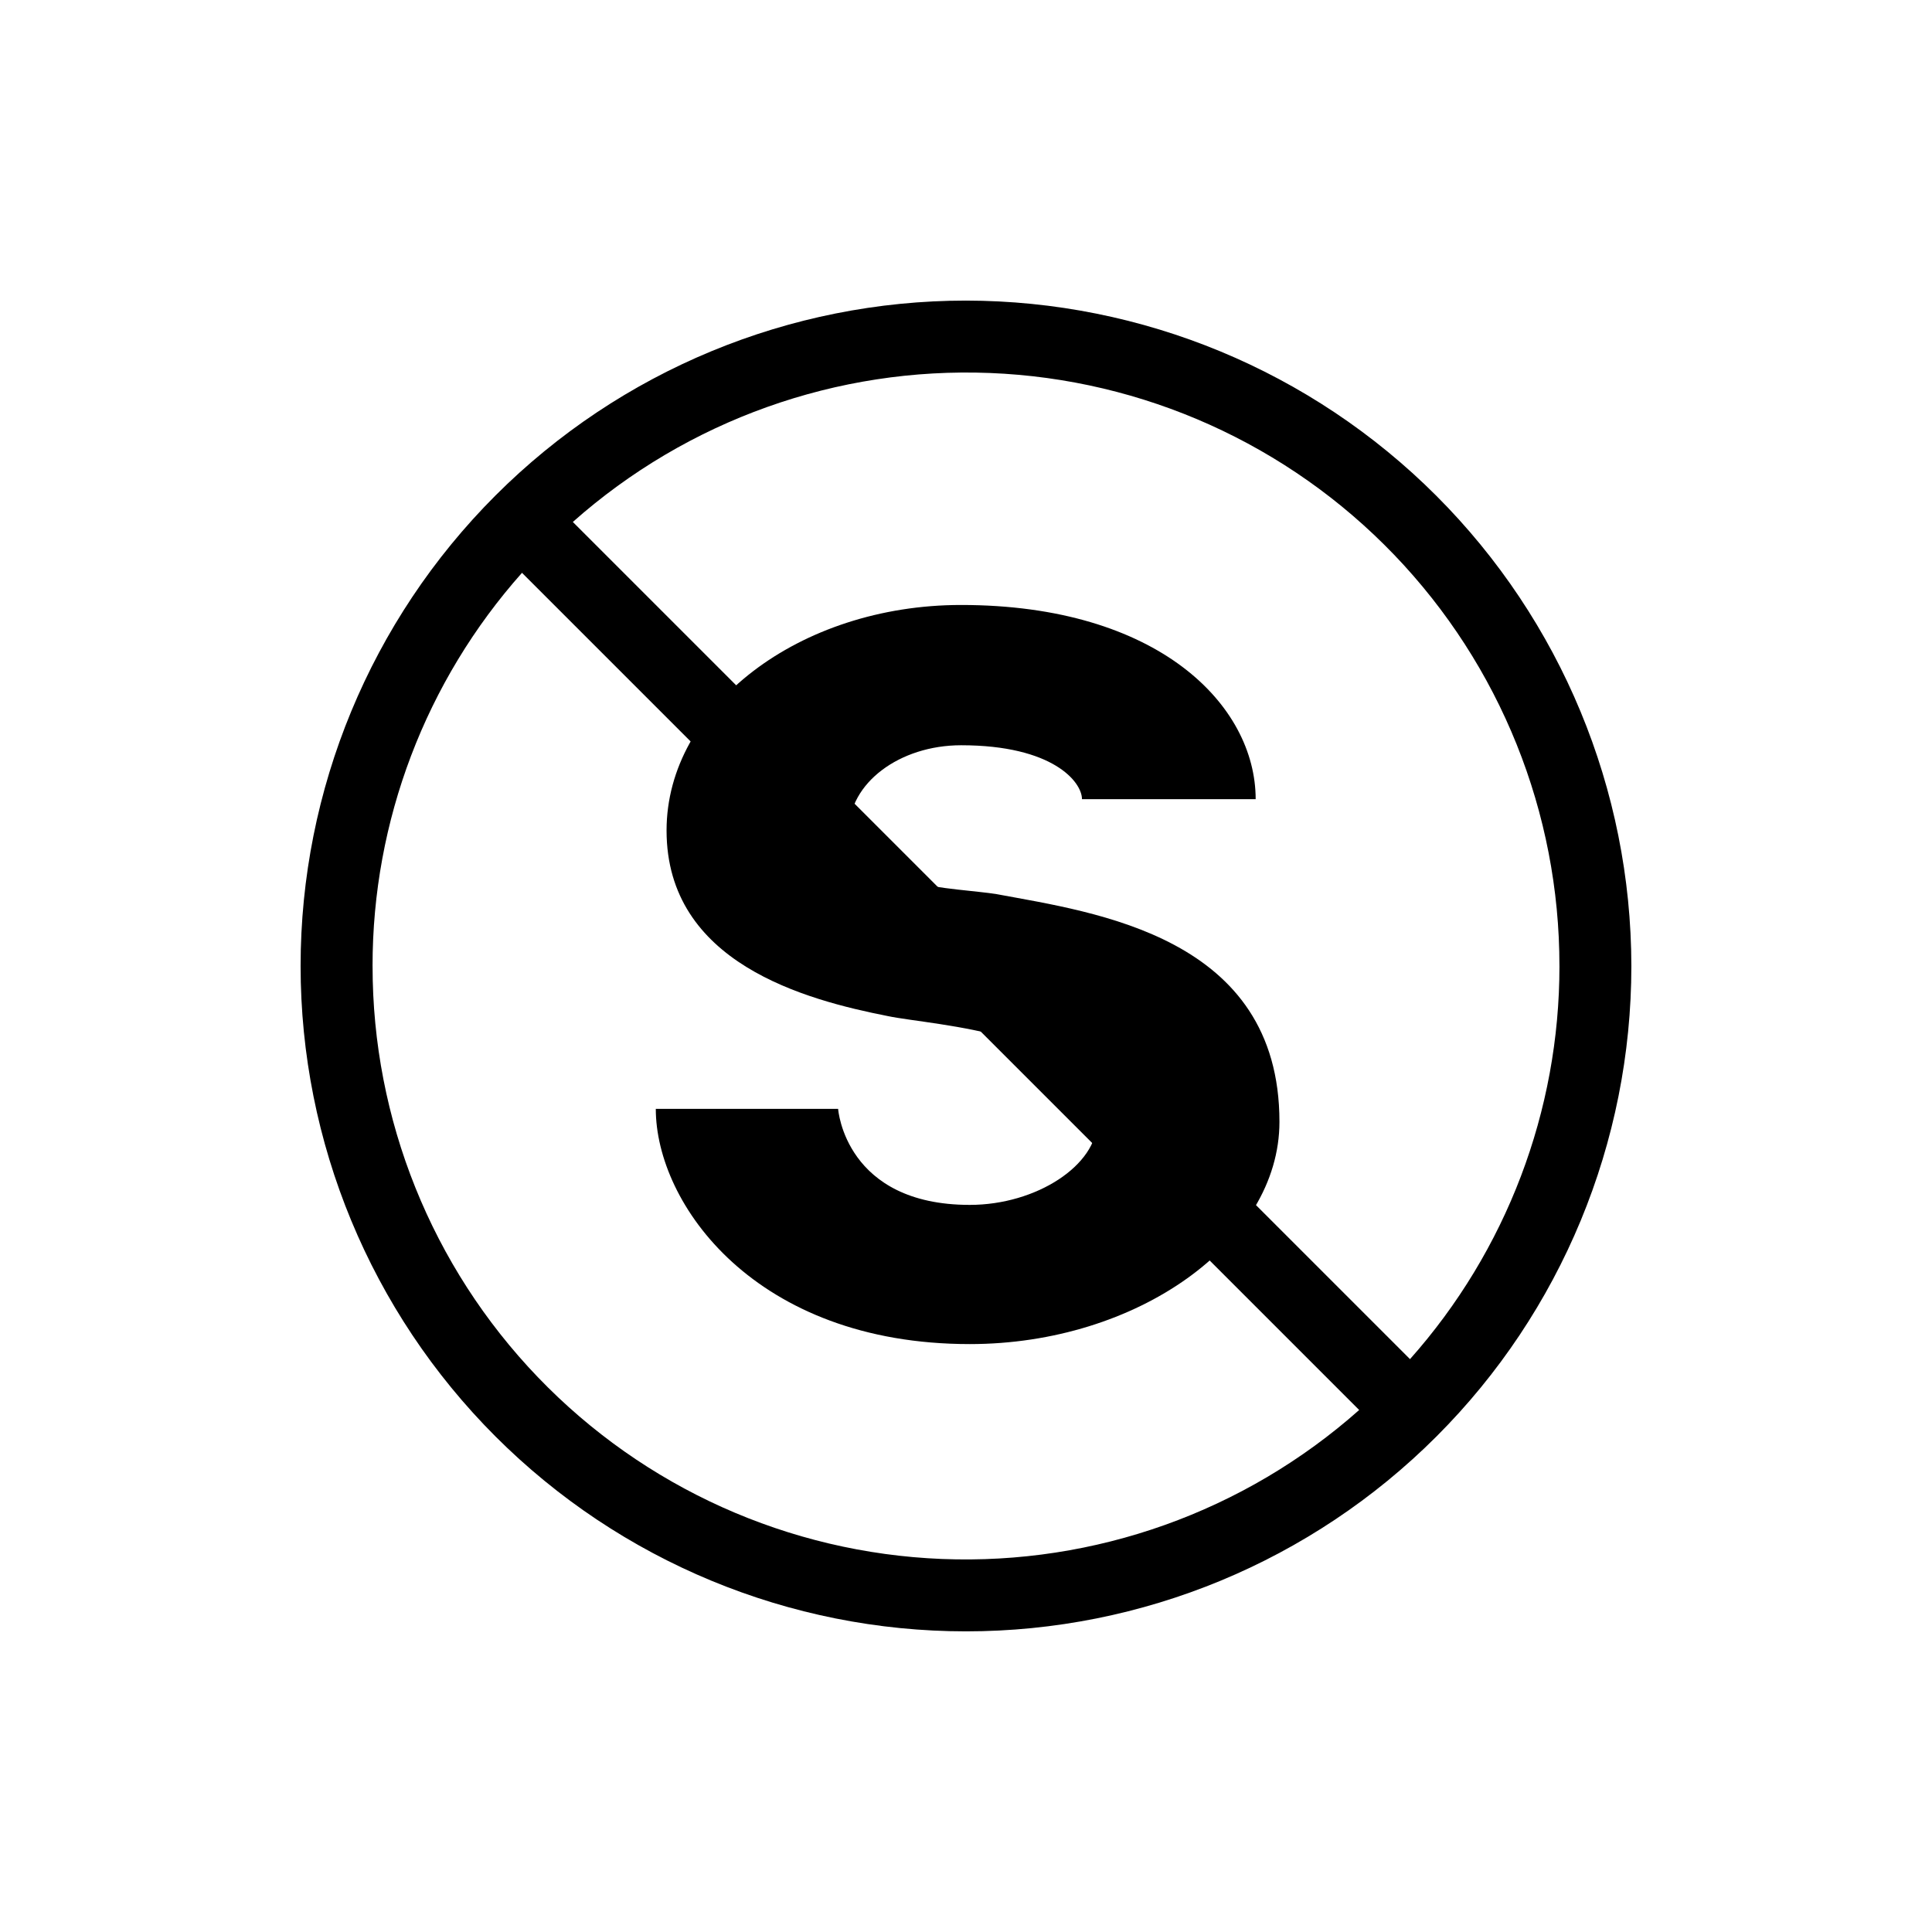
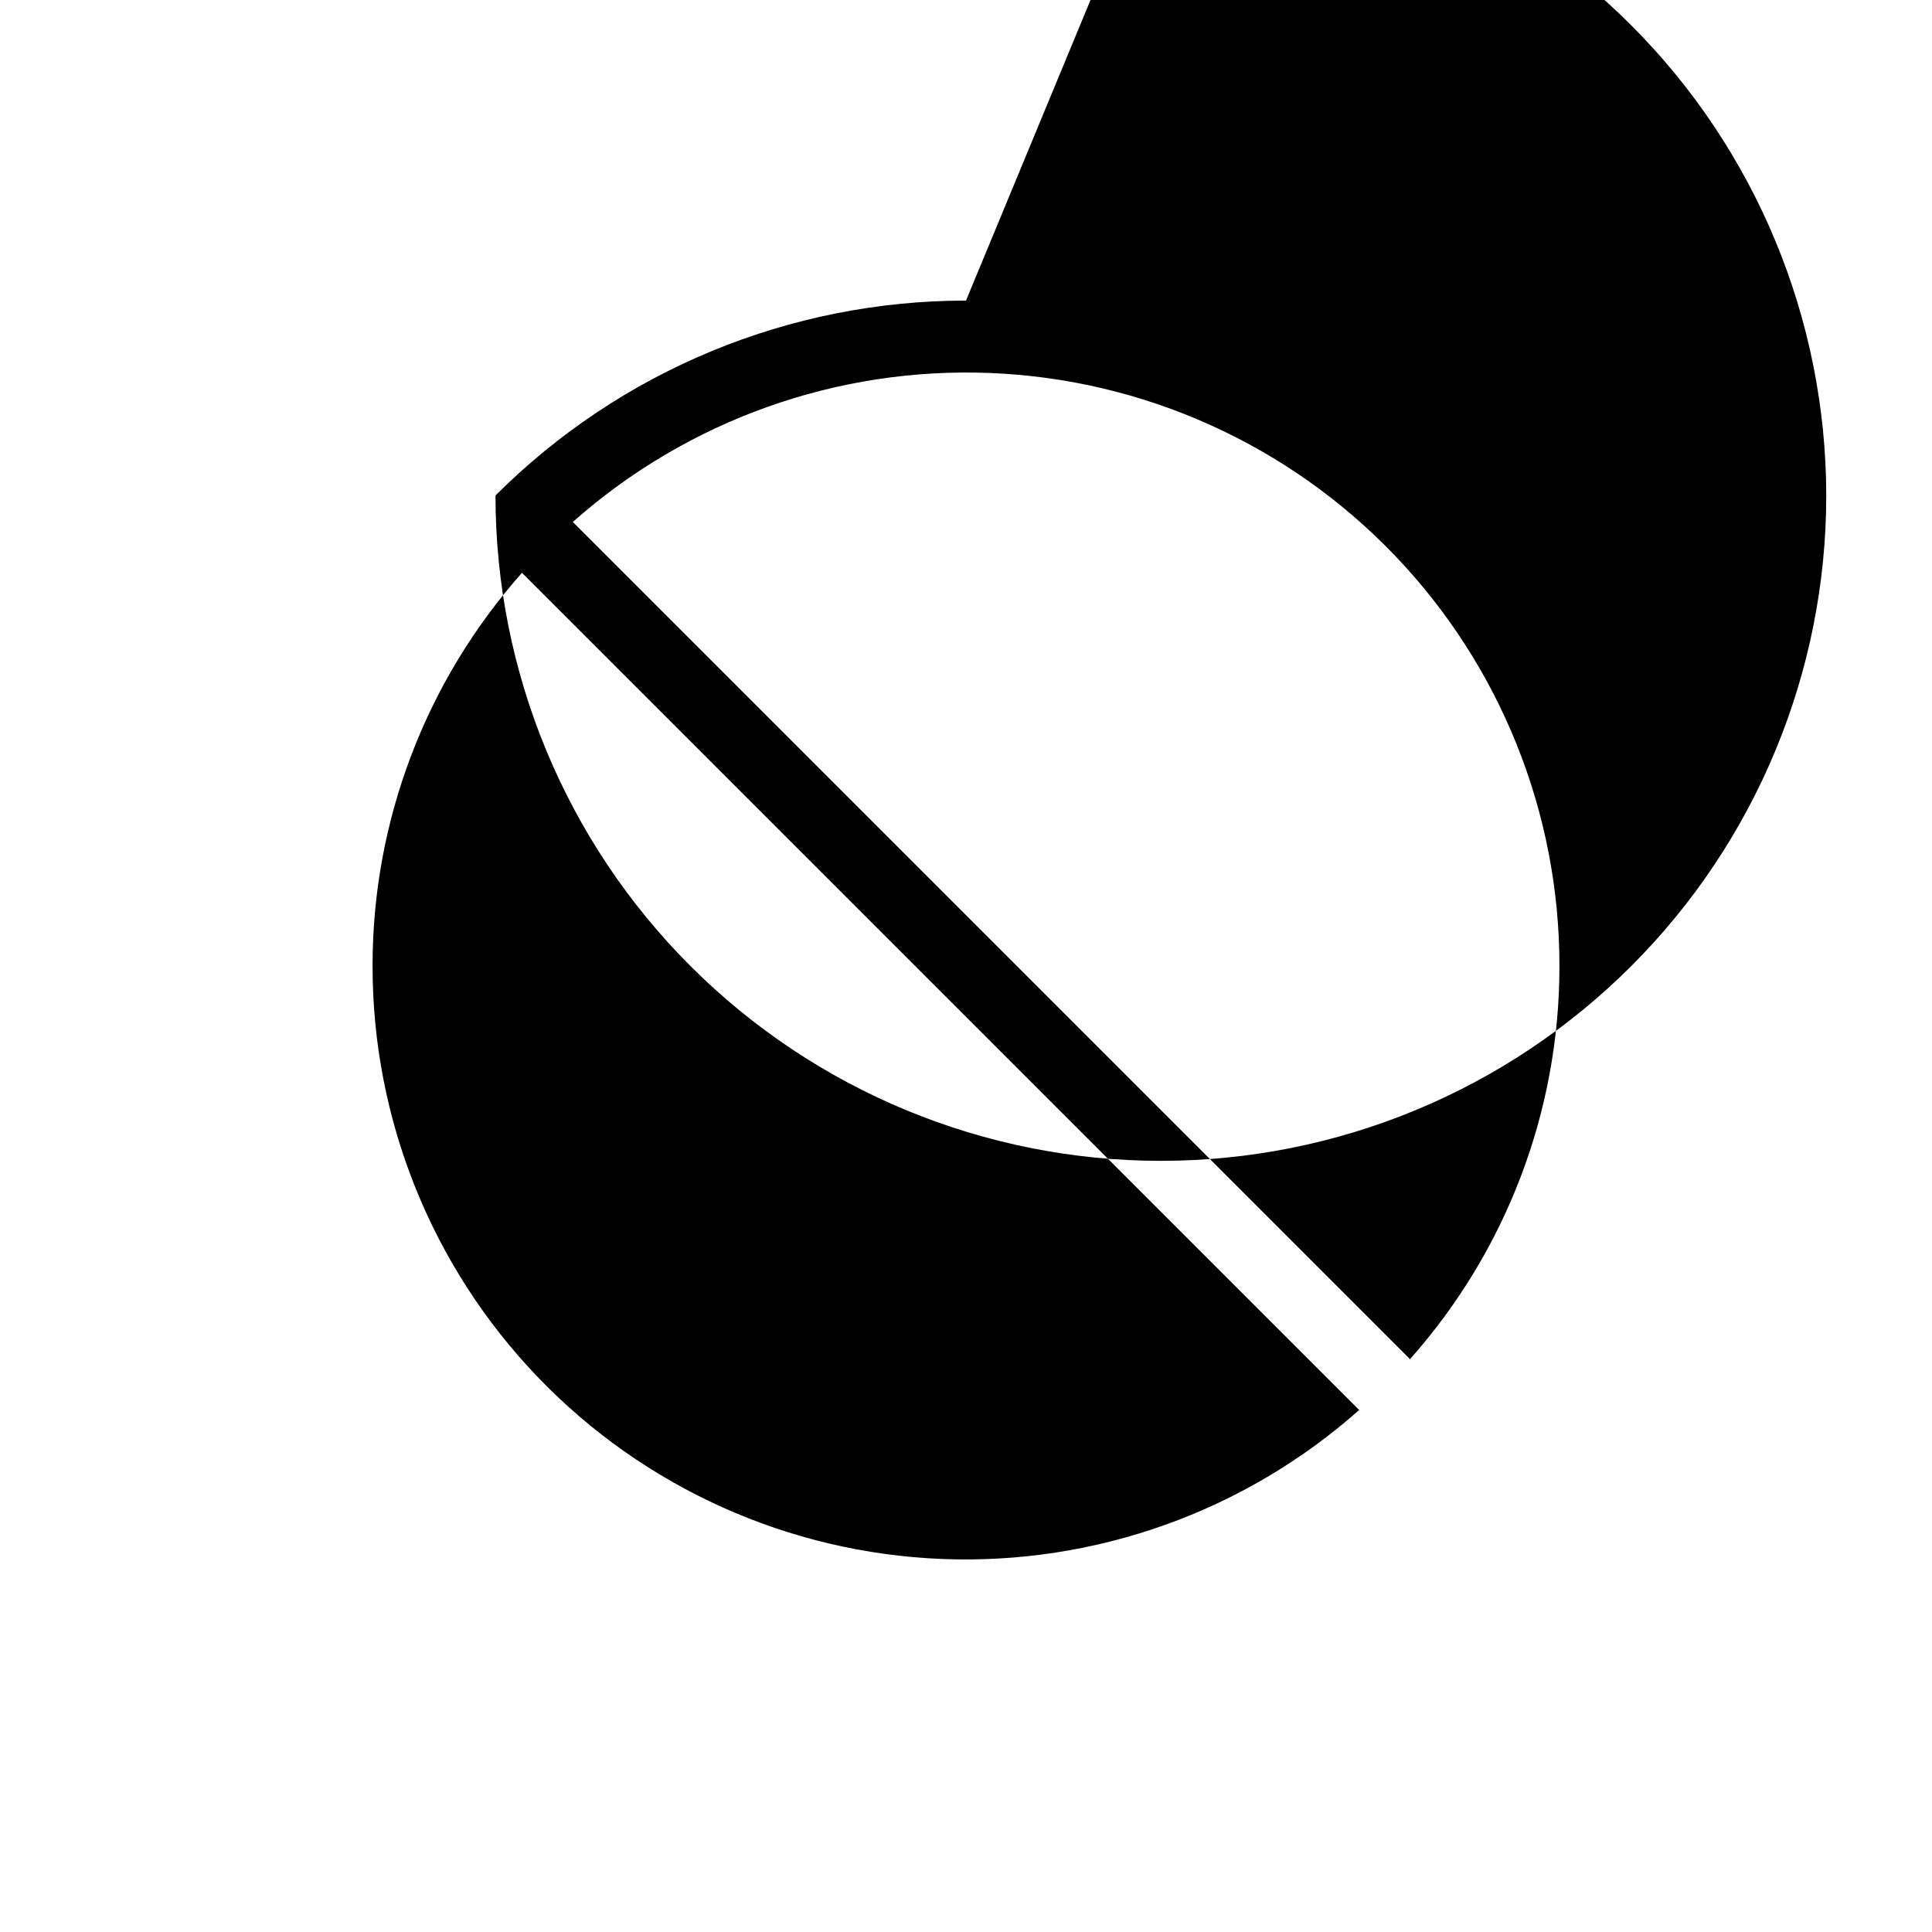
<svg xmlns="http://www.w3.org/2000/svg" fill="#000000" width="800px" height="800px" version="1.1" viewBox="144 144 512 512">
  <g>
-     <path d="m400 223.66c-46.77 0-91.617 18.578-124.69 51.648s-51.648 77.918-51.648 124.69c0 46.766 18.578 91.617 51.648 124.68 33.07 33.07 77.918 51.648 124.69 51.648 46.766 0 91.617-18.578 124.68-51.648 33.07-33.066 51.648-77.918 51.648-124.68-0.055-46.75-18.648-91.57-51.707-124.63-33.055-33.059-77.875-51.652-124.62-51.707zm157.27 176.33v0.004c0.023 38.41-14.07 75.488-39.605 104.19l-221.86-221.86c30.379-26.953 70.012-41.102 110.59-39.477 40.582 1.621 78.957 18.895 107.08 48.188 28.125 29.297 43.816 68.344 43.789 108.96zm-314.54 0.004c-0.023-38.414 14.074-75.492 39.605-104.19l221.86 221.86c-30.379 26.957-70.012 41.102-110.59 39.48-40.578-1.625-78.953-18.895-107.08-48.191-28.125-29.297-43.816-68.344-43.789-108.95z" />
-     <path d="m317.79 437.86h48.324c0 0.285 2 25.449 34.883 25.449 17.727 0 33.738-10.578 33.738-22.016 0-23.734-43.176-25.449-55.473-28.023-21.73-4.289-58.617-14.012-58.617-49.184 0-32.883 35.168-59.762 78.059-59.762 52.324 0 78.059 26.594 78.059 51.469l-46.027 0.004c0-4.574-7.723-14.297-32.023-14.297-16.297 0-29.738 10.008-29.738 22.59 0 15.156 28.879 15.156 39.172 16.871 26.02 4.859 74.918 11.152 74.918 60.332 0 32.023-37.746 58.902-82.062 58.902-56.906 0-83.211-37.172-83.211-62.336z" />
+     <path d="m400 223.66c-46.77 0-91.617 18.578-124.69 51.648c0 46.766 18.578 91.617 51.648 124.68 33.07 33.07 77.918 51.648 124.69 51.648 46.766 0 91.617-18.578 124.68-51.648 33.07-33.066 51.648-77.918 51.648-124.68-0.055-46.75-18.648-91.57-51.707-124.63-33.055-33.059-77.875-51.652-124.62-51.707zm157.27 176.33v0.004c0.023 38.41-14.07 75.488-39.605 104.19l-221.86-221.86c30.379-26.953 70.012-41.102 110.59-39.477 40.582 1.621 78.957 18.895 107.08 48.188 28.125 29.297 43.816 68.344 43.789 108.96zm-314.54 0.004c-0.023-38.414 14.074-75.492 39.605-104.19l221.86 221.86c-30.379 26.957-70.012 41.102-110.59 39.48-40.578-1.625-78.953-18.895-107.08-48.191-28.125-29.297-43.816-68.344-43.789-108.95z" />
  </g>
</svg>